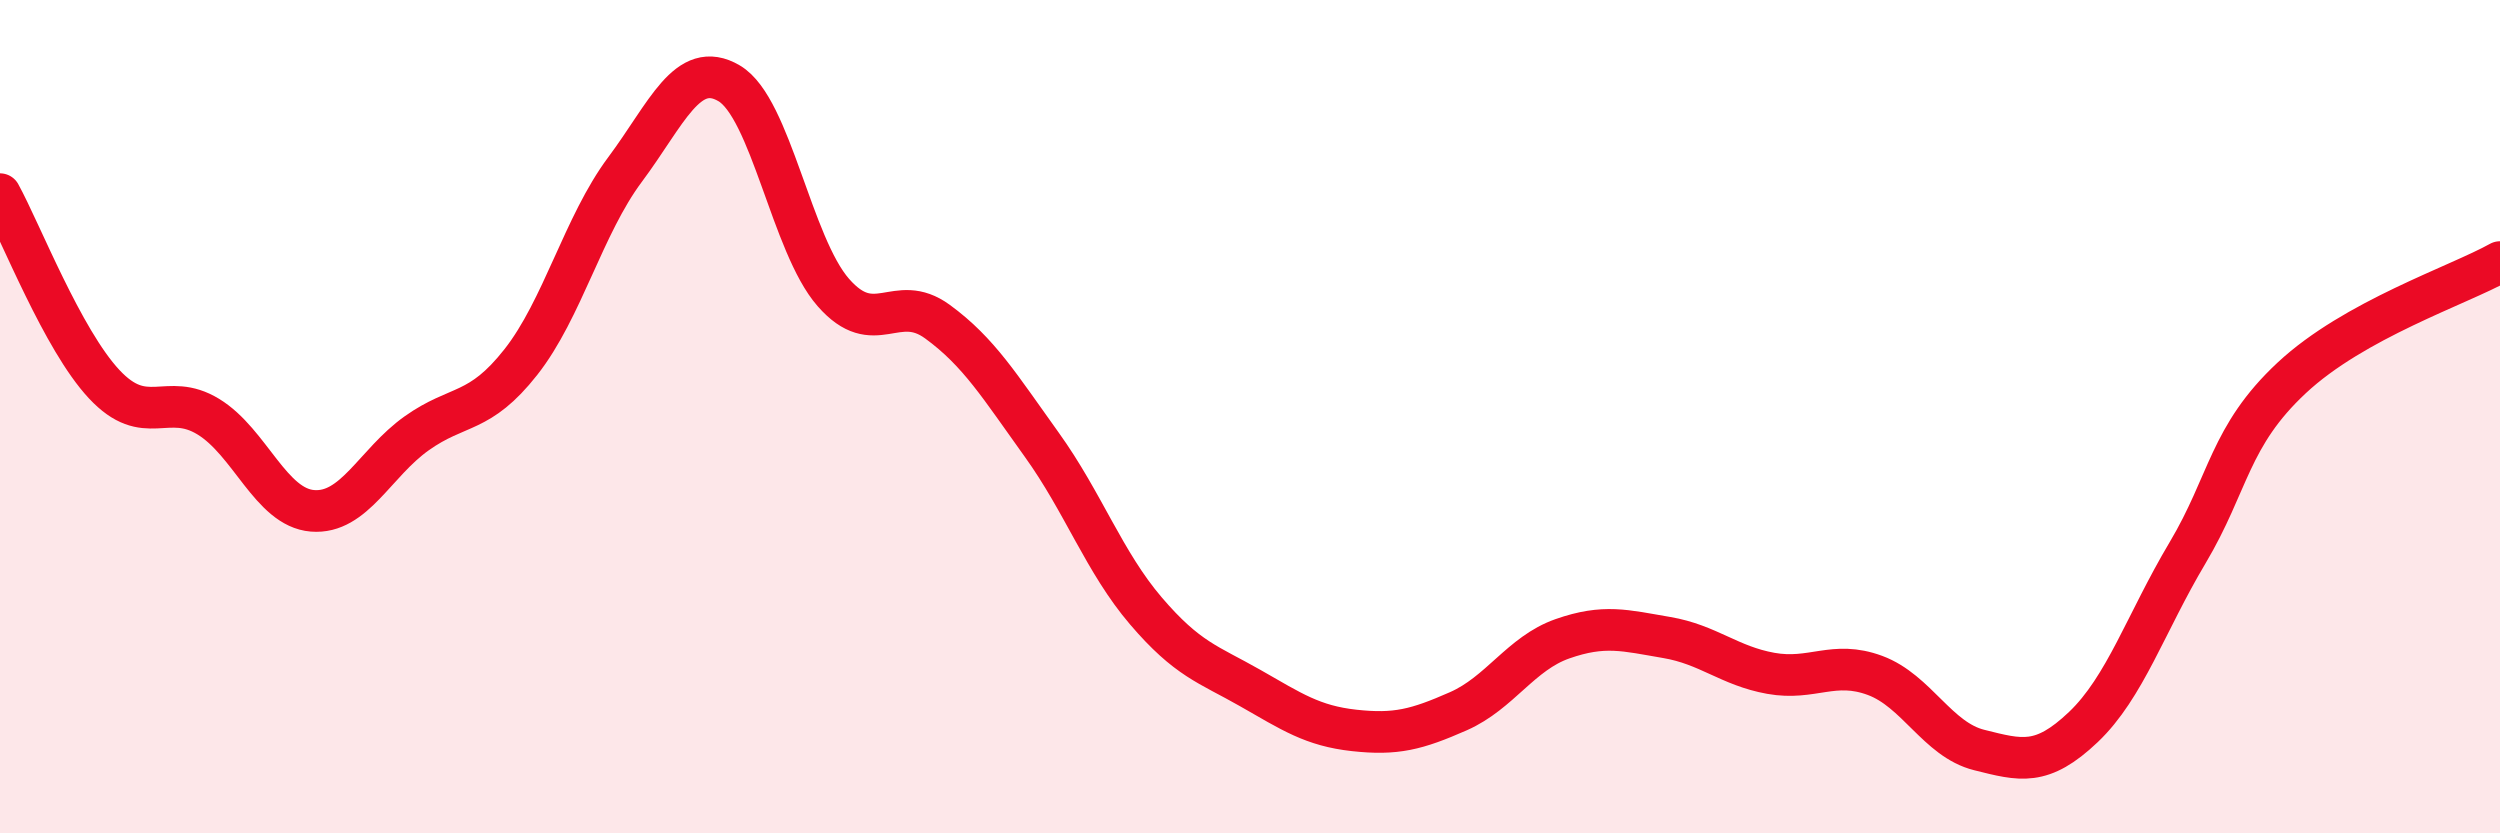
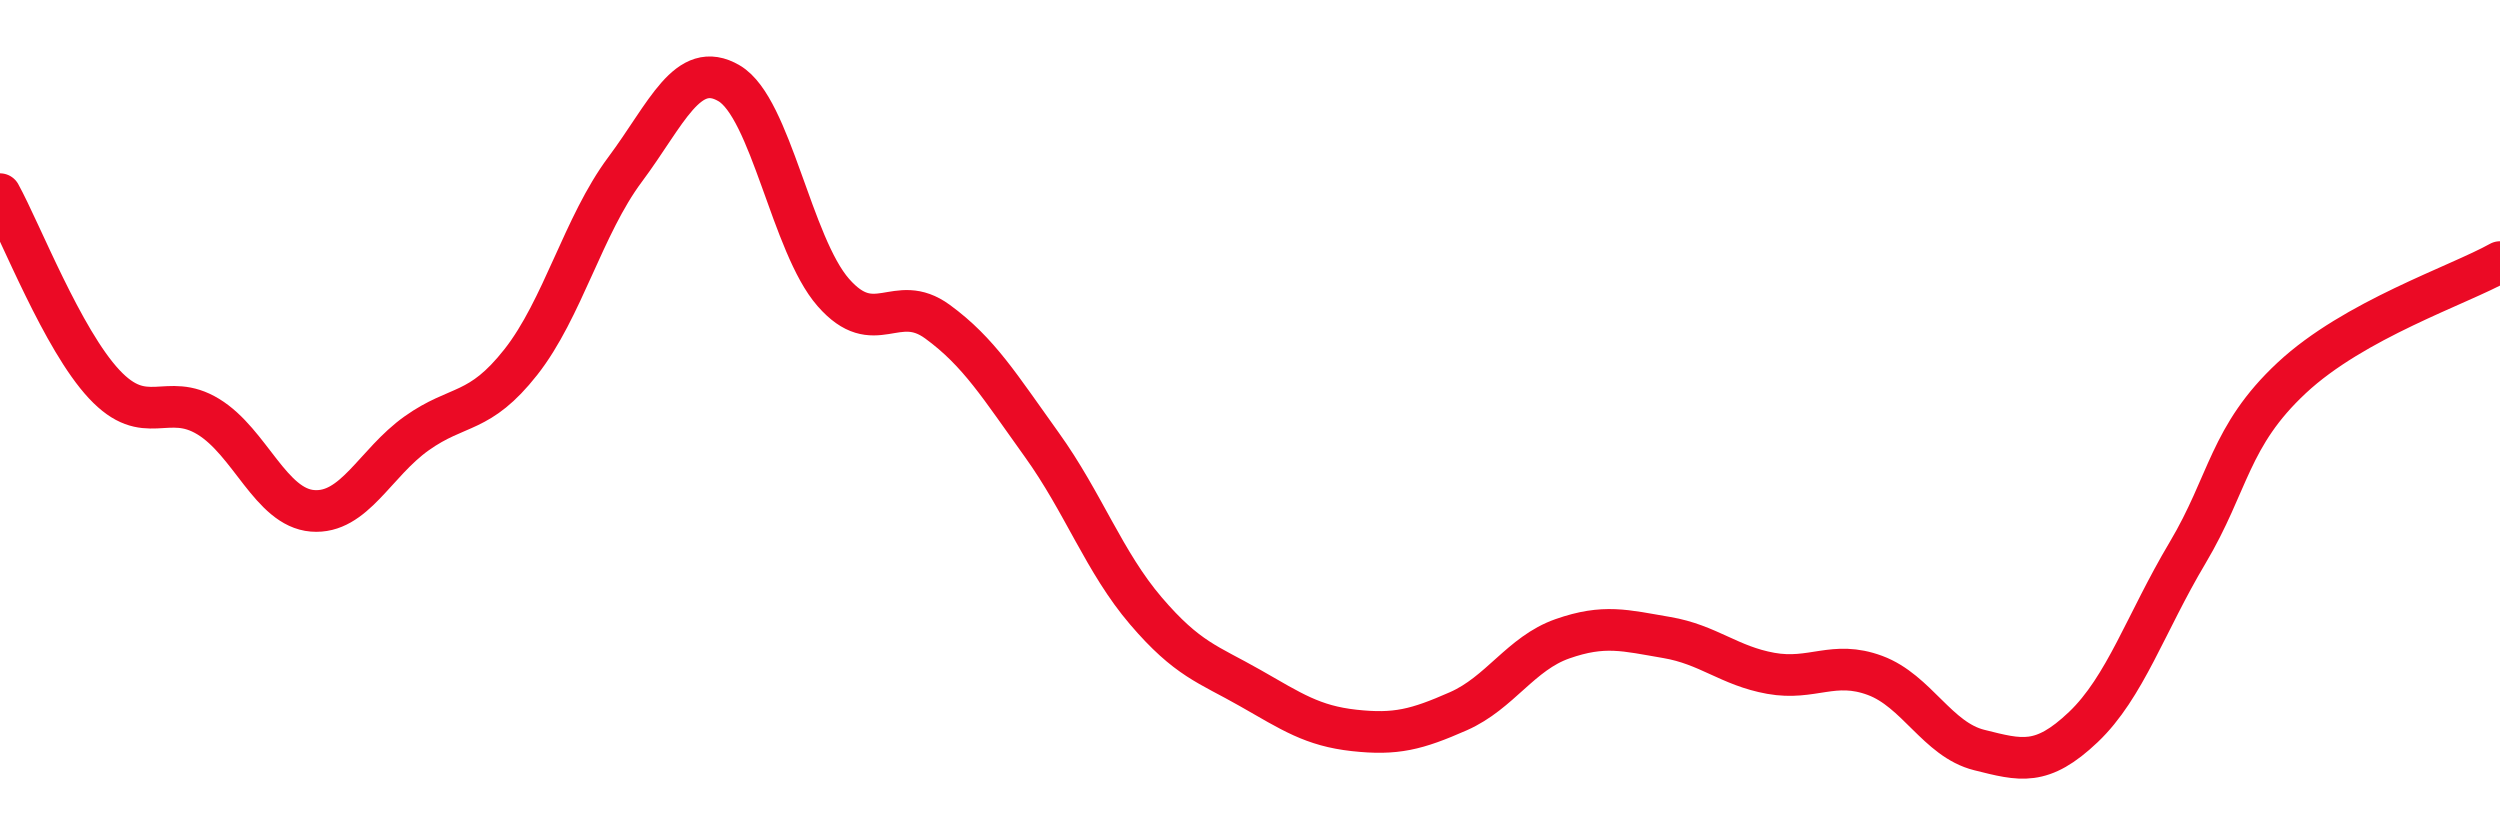
<svg xmlns="http://www.w3.org/2000/svg" width="60" height="20" viewBox="0 0 60 20">
-   <path d="M 0,4.66 C 0.5,5.57 1.5,8.15 2.5,9.22 C 3.5,10.29 4,9.39 5,10 C 6,10.61 6.5,12.18 7.5,12.26 C 8.5,12.34 9,11.11 10,10.4 C 11,9.69 11.5,9.96 12.5,8.69 C 13.5,7.42 14,5.41 15,4.07 C 16,2.73 16.5,1.41 17.5,2 C 18.5,2.59 19,5.88 20,7.02 C 21,8.16 21.5,6.99 22.5,7.72 C 23.5,8.45 24,9.28 25,10.67 C 26,12.06 26.5,13.49 27.5,14.66 C 28.5,15.83 29,15.94 30,16.51 C 31,17.08 31.5,17.42 32.5,17.53 C 33.5,17.64 34,17.51 35,17.07 C 36,16.63 36.5,15.68 37.5,15.33 C 38.5,14.98 39,15.13 40,15.3 C 41,15.47 41.5,15.98 42.5,16.16 C 43.5,16.34 44,15.84 45,16.21 C 46,16.58 46.5,17.75 47.5,18 C 48.5,18.25 49,18.4 50,17.45 C 51,16.5 51.5,14.95 52.5,13.27 C 53.5,11.59 53.5,10.47 55,9.07 C 56.5,7.67 59,6.85 60,6.29L60 20L0 20Z" fill="#EB0A25" opacity="0.1" stroke-linecap="round" stroke-linejoin="round" />
  <path d="M 0,4.66 C 0.5,5.57 1.5,8.15 2.5,9.22 C 3.5,10.29 4,9.39 5,10 C 6,10.61 6.5,12.18 7.5,12.26 C 8.5,12.34 9,11.11 10,10.4 C 11,9.69 11.5,9.96 12.5,8.69 C 13.5,7.42 14,5.41 15,4.07 C 16,2.73 16.5,1.41 17.5,2 C 18.5,2.59 19,5.88 20,7.02 C 21,8.16 21.5,6.99 22.5,7.72 C 23.5,8.45 24,9.28 25,10.67 C 26,12.06 26.5,13.49 27.5,14.66 C 28.5,15.83 29,15.94 30,16.51 C 31,17.08 31.5,17.42 32.5,17.53 C 33.5,17.64 34,17.51 35,17.07 C 36,16.63 36.5,15.68 37.5,15.33 C 38.5,14.98 39,15.13 40,15.3 C 41,15.47 41.5,15.98 42.5,16.16 C 43.5,16.34 44,15.84 45,16.21 C 46,16.58 46.5,17.75 47.5,18 C 48.5,18.25 49,18.4 50,17.45 C 51,16.5 51.5,14.95 52.5,13.27 C 53.5,11.59 53.5,10.47 55,9.07 C 56.5,7.67 59,6.85 60,6.29" stroke="#EB0A25" stroke-width="1" fill="none" stroke-linecap="round" stroke-linejoin="round" />
</svg>